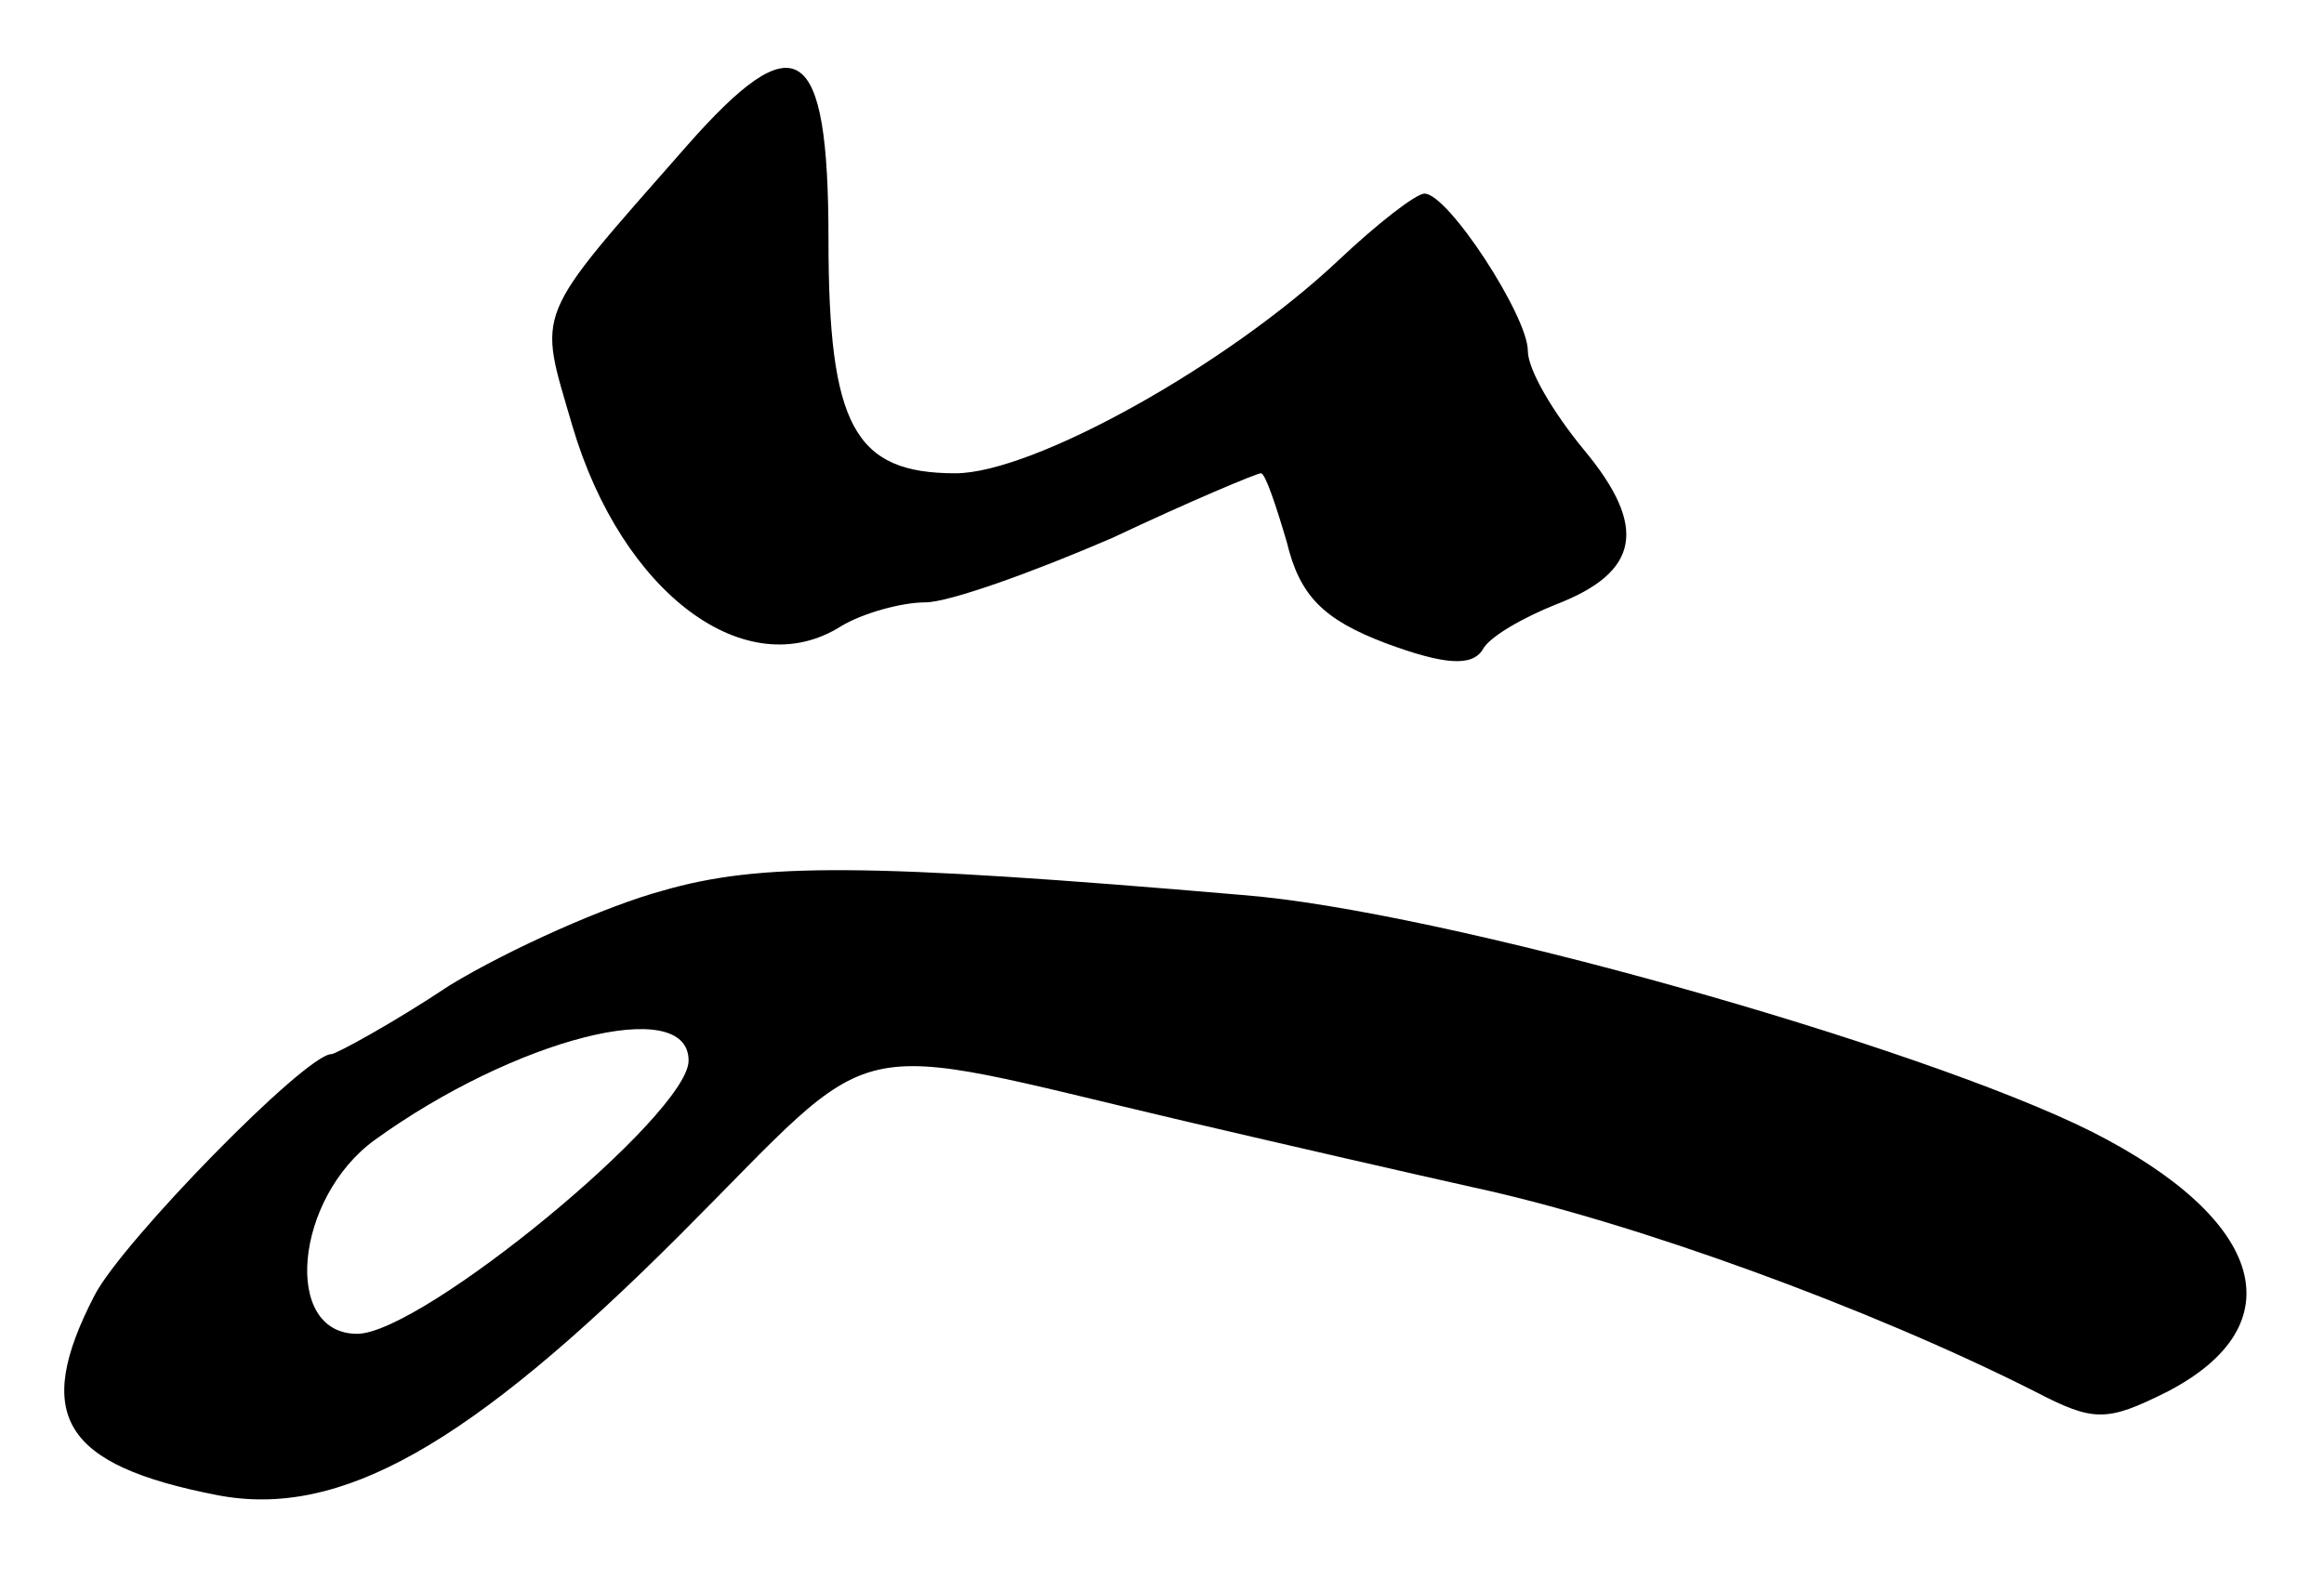
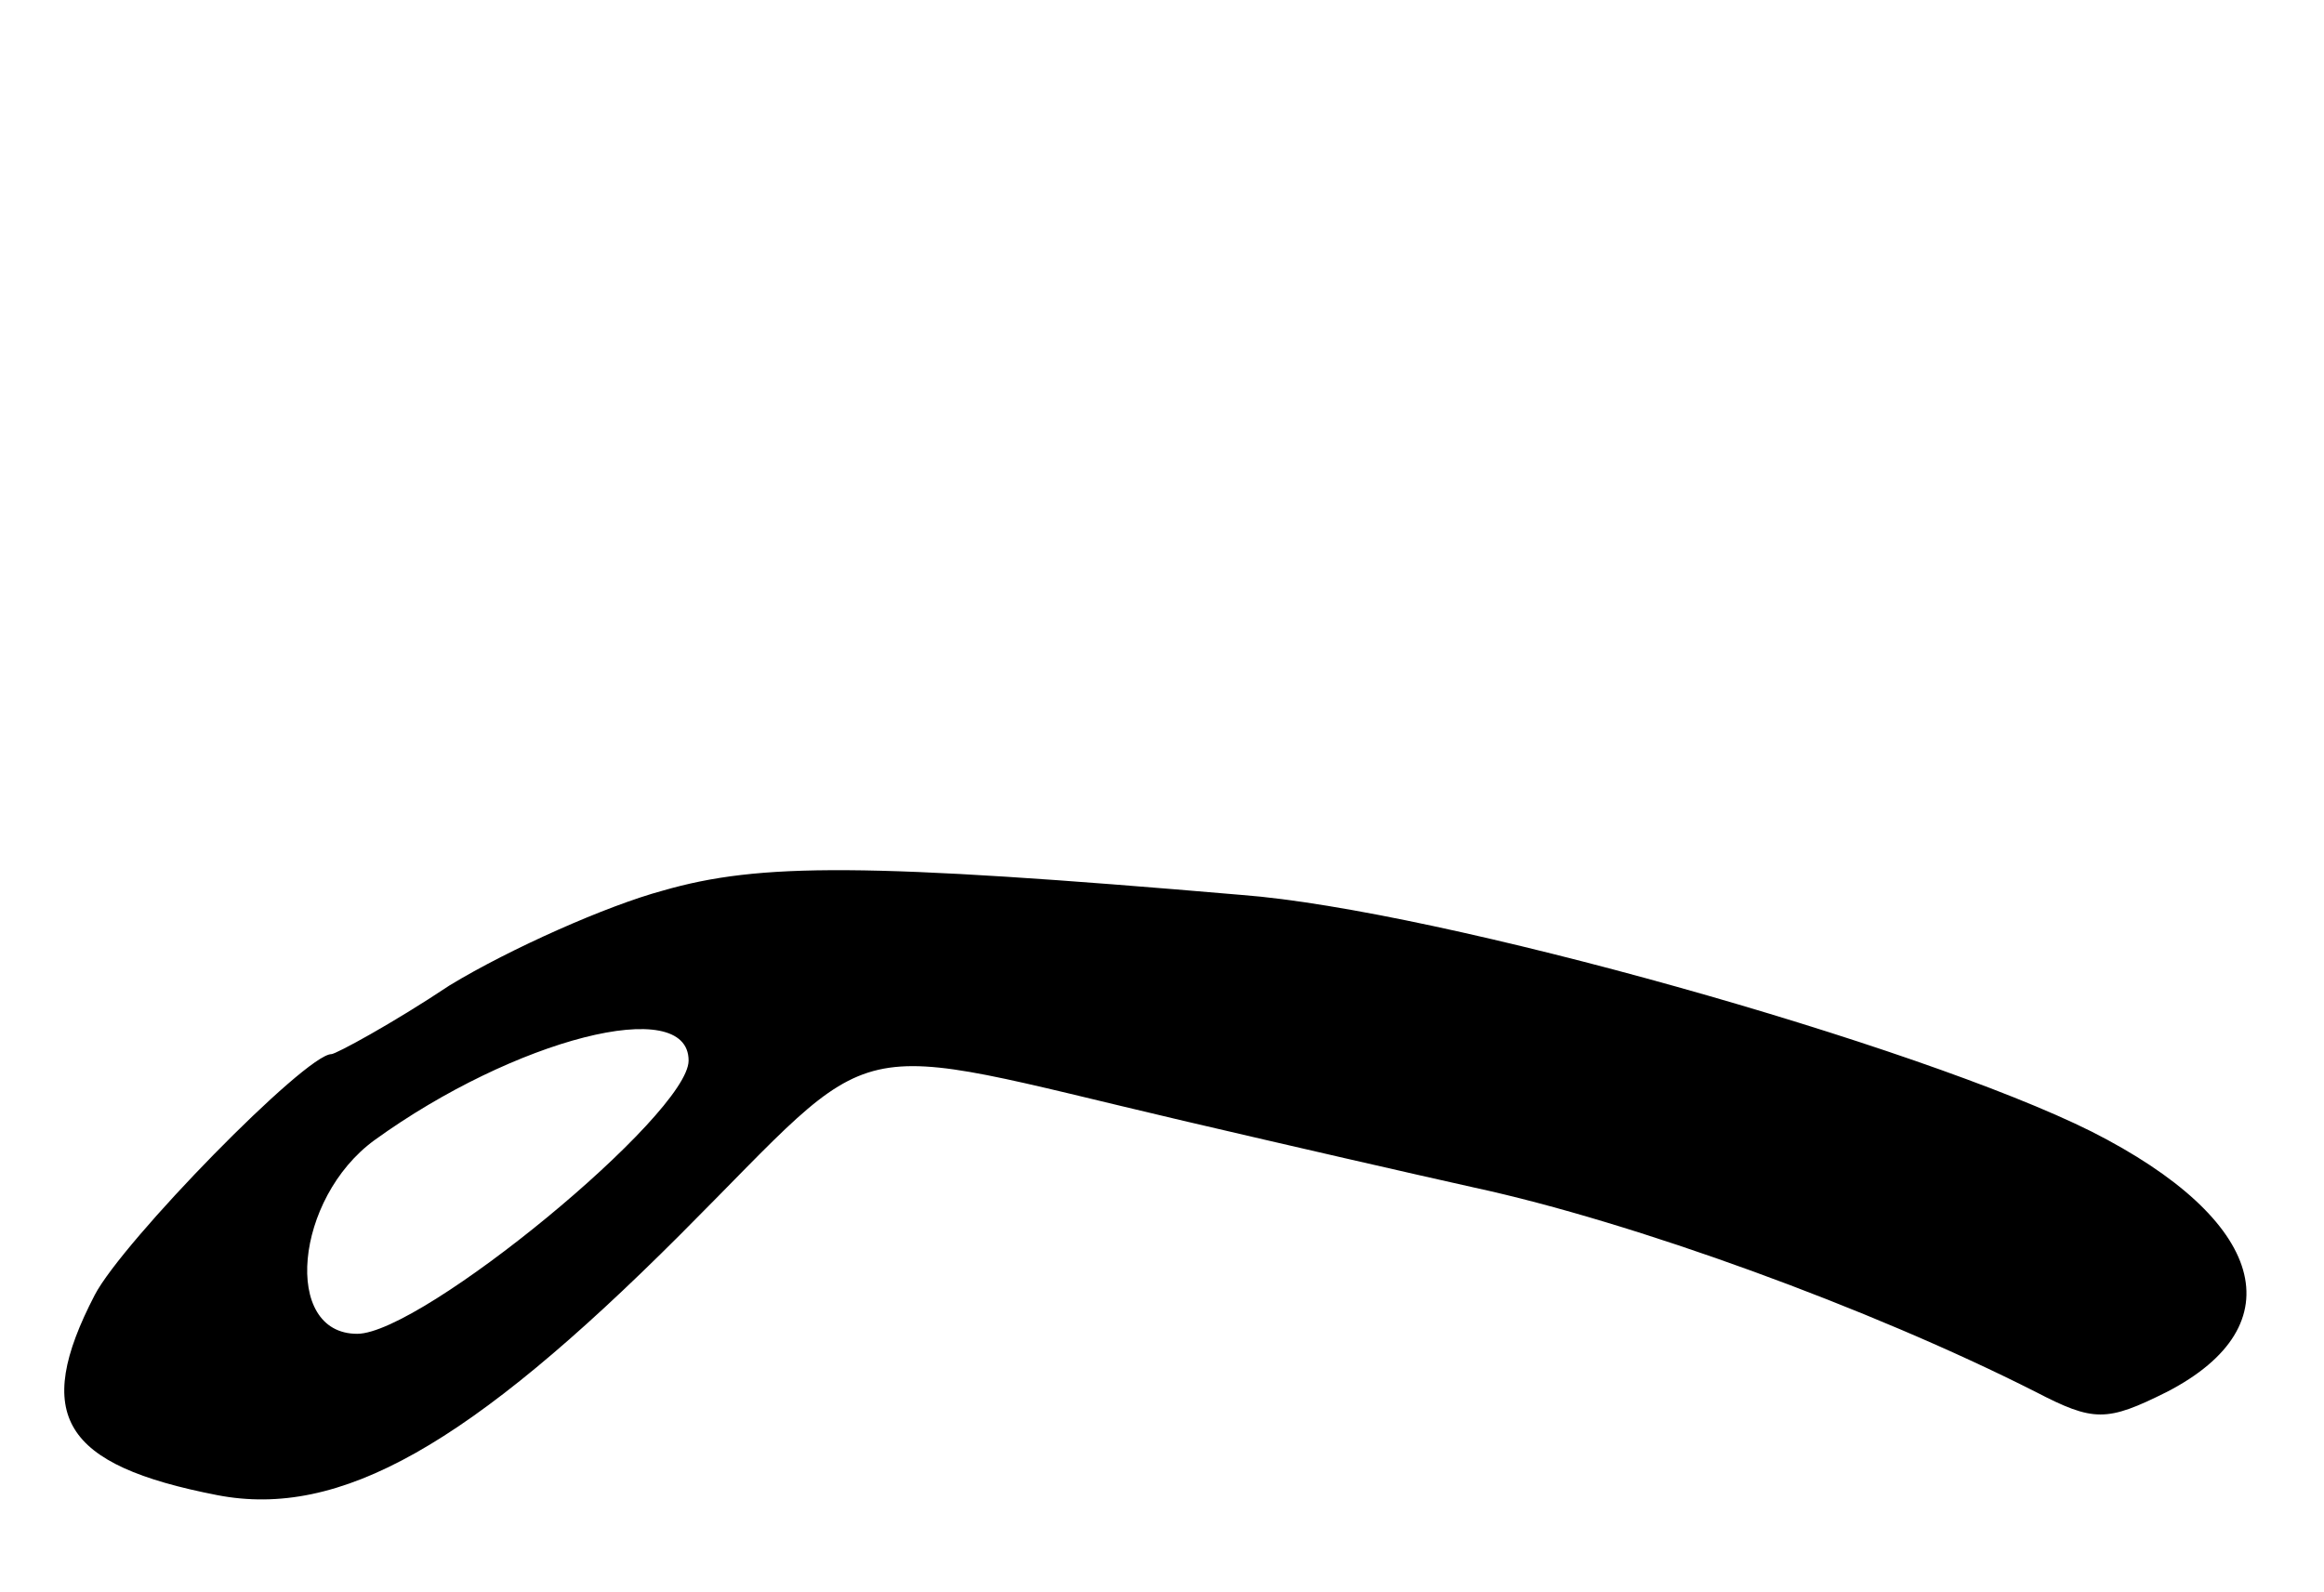
<svg xmlns="http://www.w3.org/2000/svg" version="1.0" width="108pt" height="74pt" viewBox="0 0 108 74" preserveAspectRatio="xMidYMid meet">
  <g transform="translate(0,74) scale(0.1,-0.1)" fill="#000000" stroke="none">
-     <path d="M319 672 c-72 -82 -69 -75 -53 -130 23 -78 81 -121 125 -93 10 6 28 11 39 11 11 0 50 14 87 30 36 17 67 30 69 30 2 0 7 -15 12 -32 6 -25 17 -36 46 -47 27 -10 40 -11 45 -3 3 6 19 15 34 21 39 15 43 36 13 72 -14 17 -26 37 -26 46 0 16 -37 73 -48 73 -4 0 -22 -14 -40 -31 -52 -49 -142 -99 -178 -99 -47 0 -59 22 -59 109 0 92 -15 101 -66 43z" />
    <path d="M308 326 c-26 -7 -71 -27 -99 -44 -27 -18 -53 -32 -55 -32 -12 0 -97 -87 -110 -112 -29 -56 -15 -79 57 -93 57 -11 117 23 215 121 96 96 72 91 234 53 47 -11 108 -25 135 -31 74 -16 184 -56 261 -95 27 -14 33 -14 61 0 60 31 46 80 -35 121 -80 40 -303 103 -395 110 -175 15 -224 15 -269 2z m12 -79 c0 -25 -124 -127 -154 -127 -35 0 -29 63 8 90 65 47 146 68 146 37z" />
  </g>
</svg>